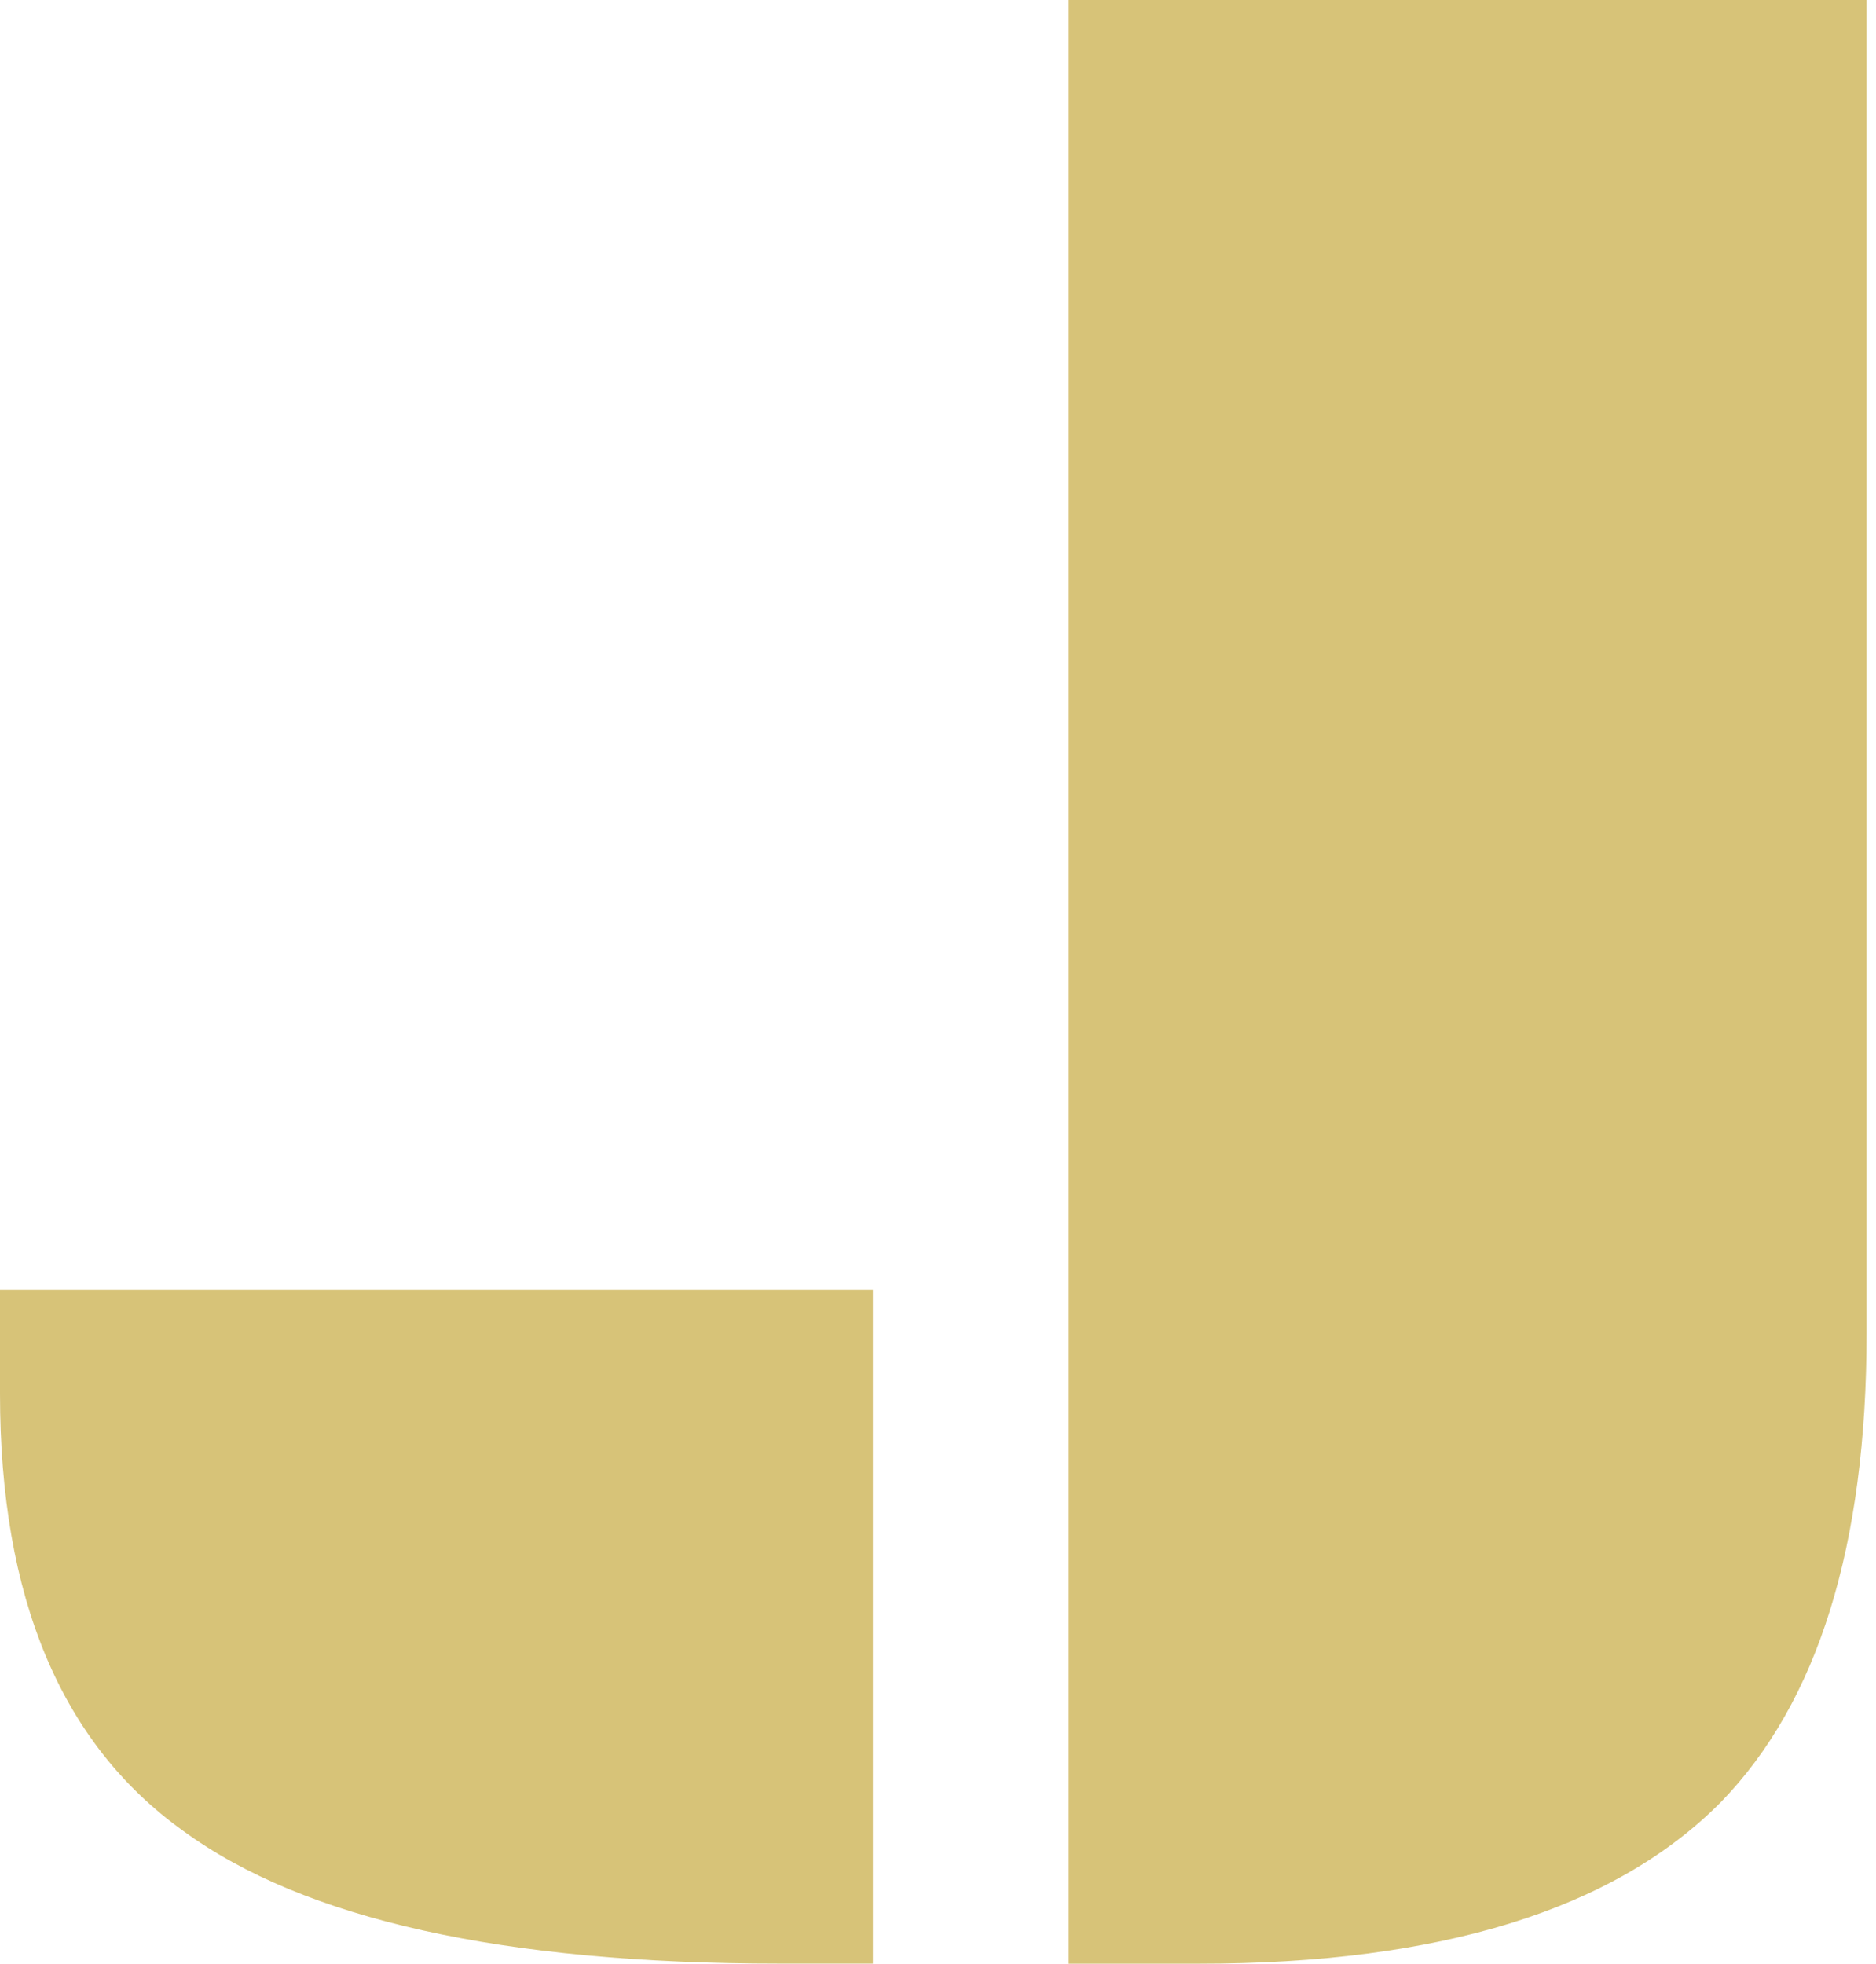
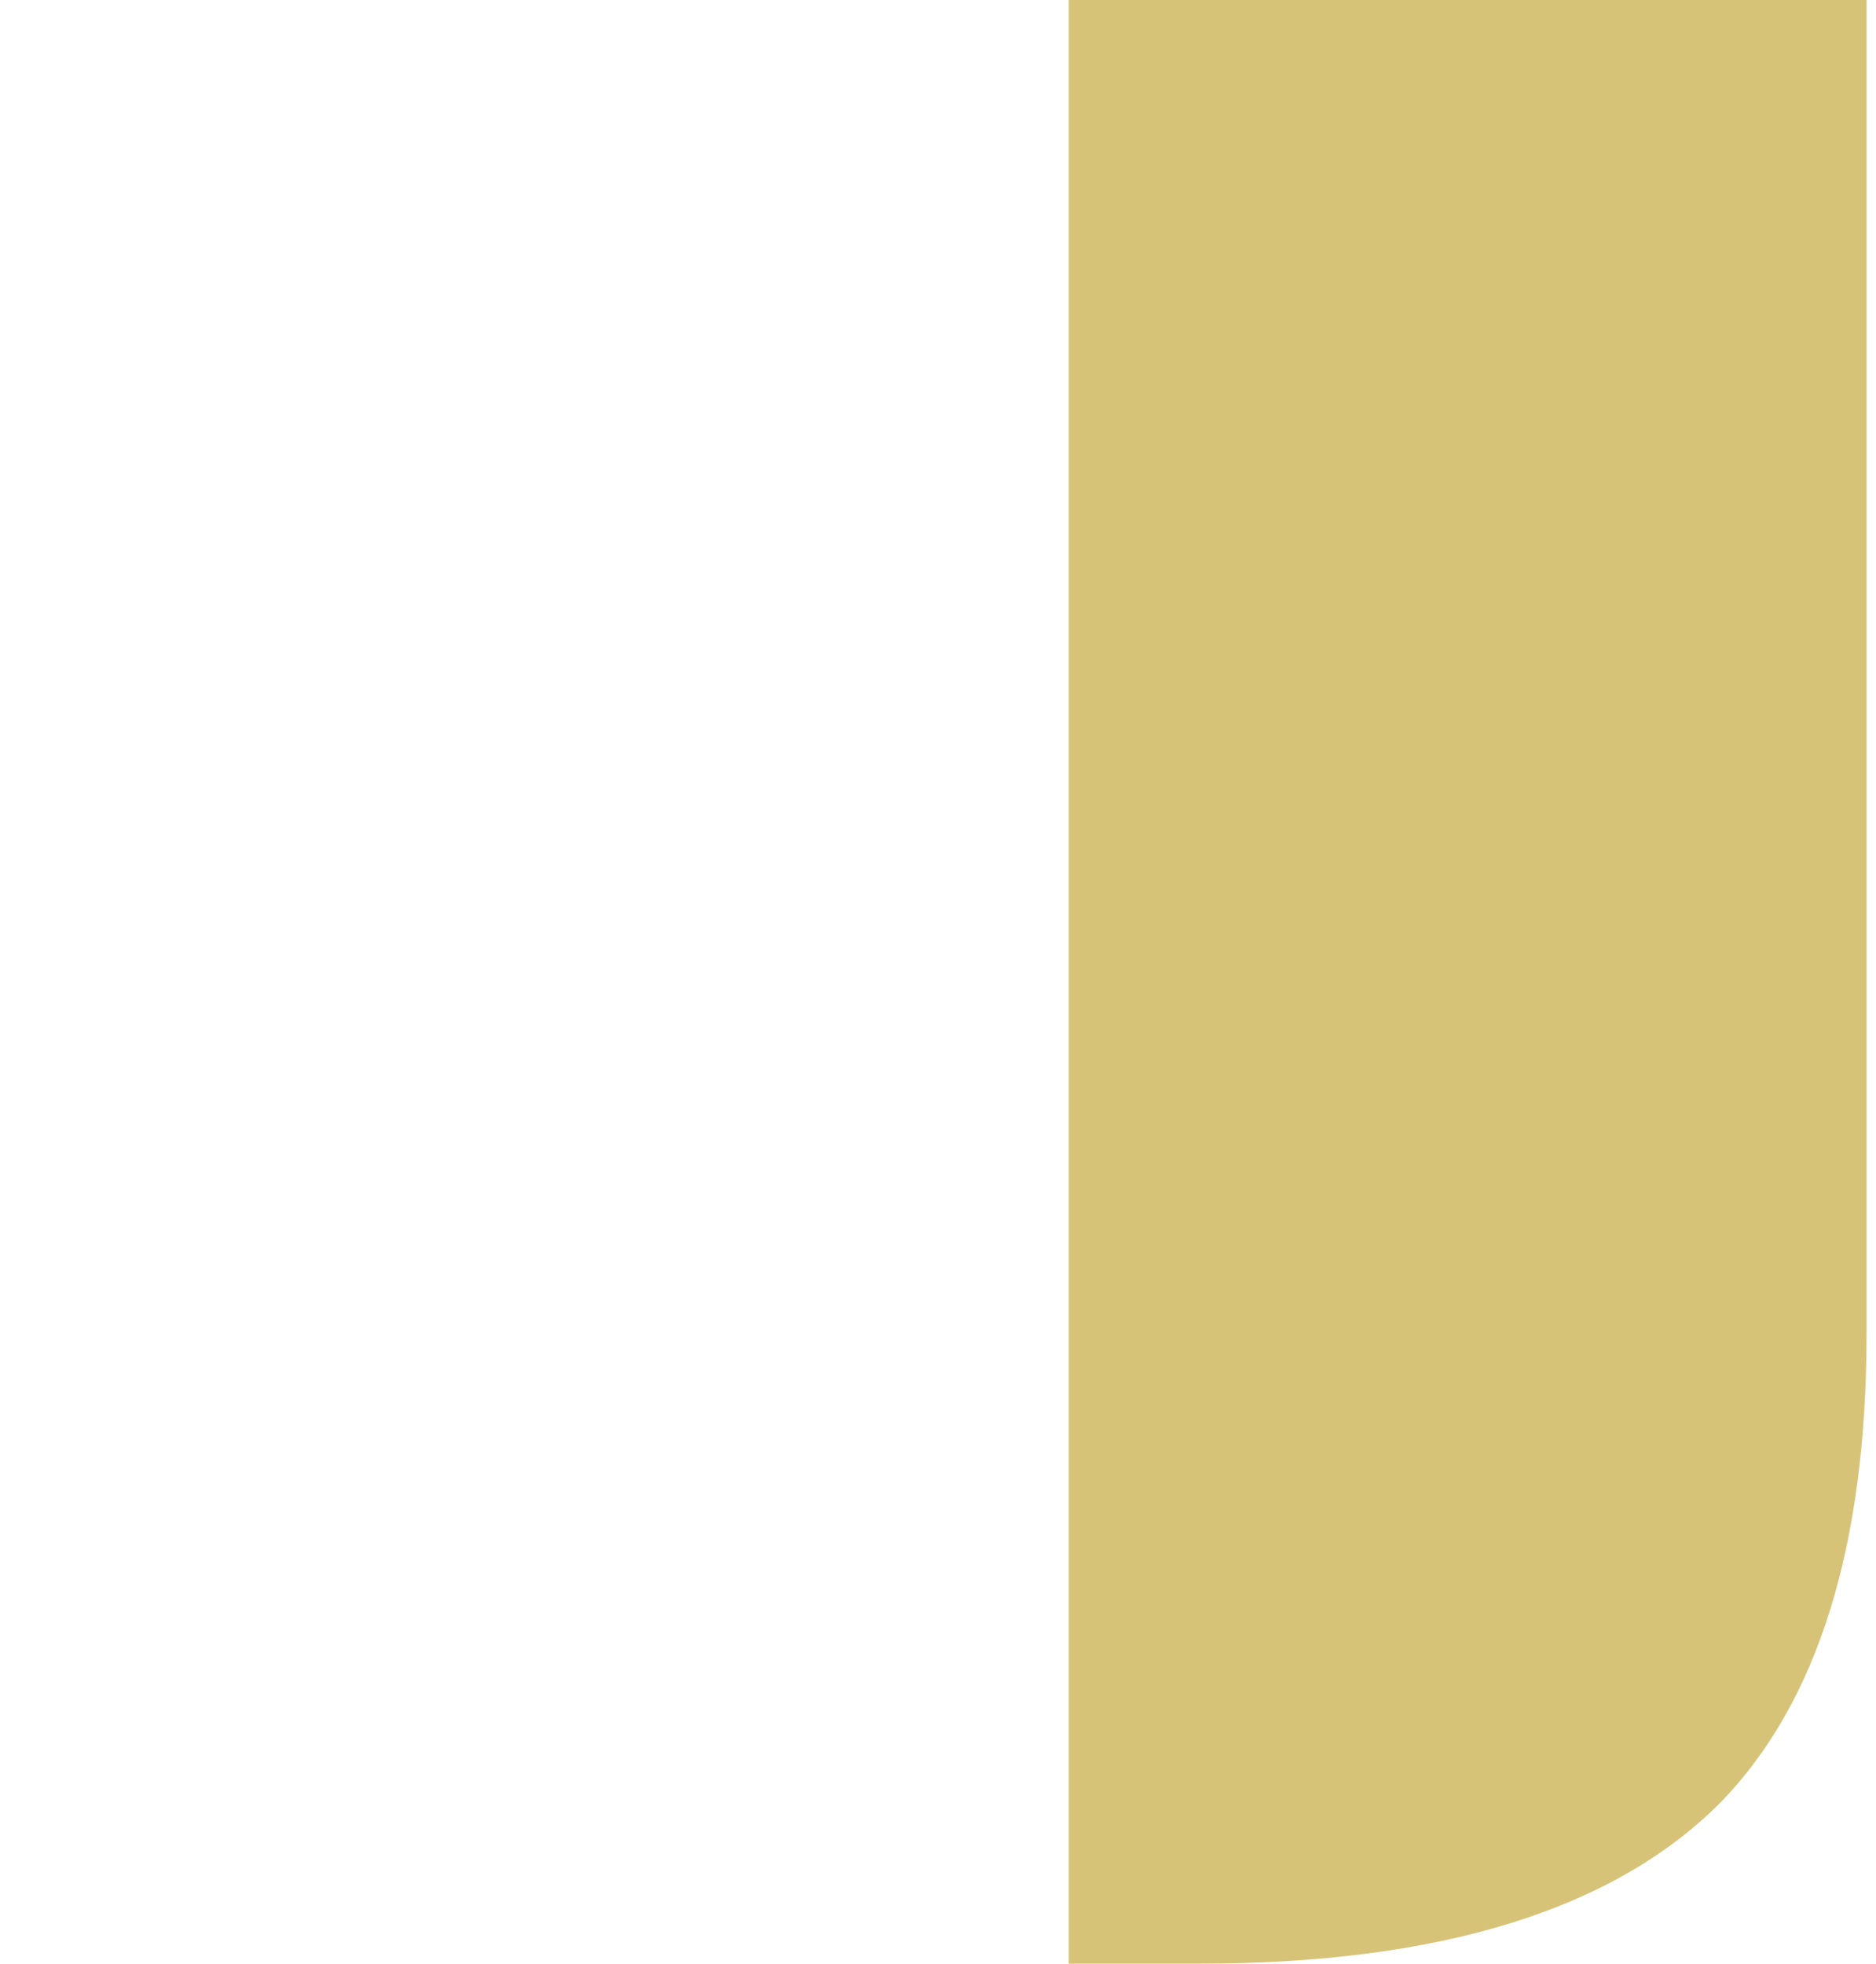
<svg xmlns="http://www.w3.org/2000/svg" width="100%" height="100%" viewBox="0 0 193 202" version="1.1" xml:space="preserve" style="fill-rule:evenodd;clip-rule:evenodd;stroke-linejoin:round;stroke-miterlimit:2;">
-   <path d="M0,143.37C0,164.35 6.28,179.34 18.85,188.34C31.32,197.45 51.75,201.99 80.15,201.99L89.8,201.99L89.8,132.68L0,132.68L0,143.37Z" style="fill:rgb(215,195,120);fill-rule:nonzero;" />
  <path d="M192.03,137.14L192.03,0L109.95,0L109.95,202L123.31,202C148.14,202 166.06,196.46 177.04,185.38C187.03,175.09 192.03,159.01 192.03,137.14Z" style="fill:rgb(215,195,120);fill-rule:nonzero;" />
</svg>